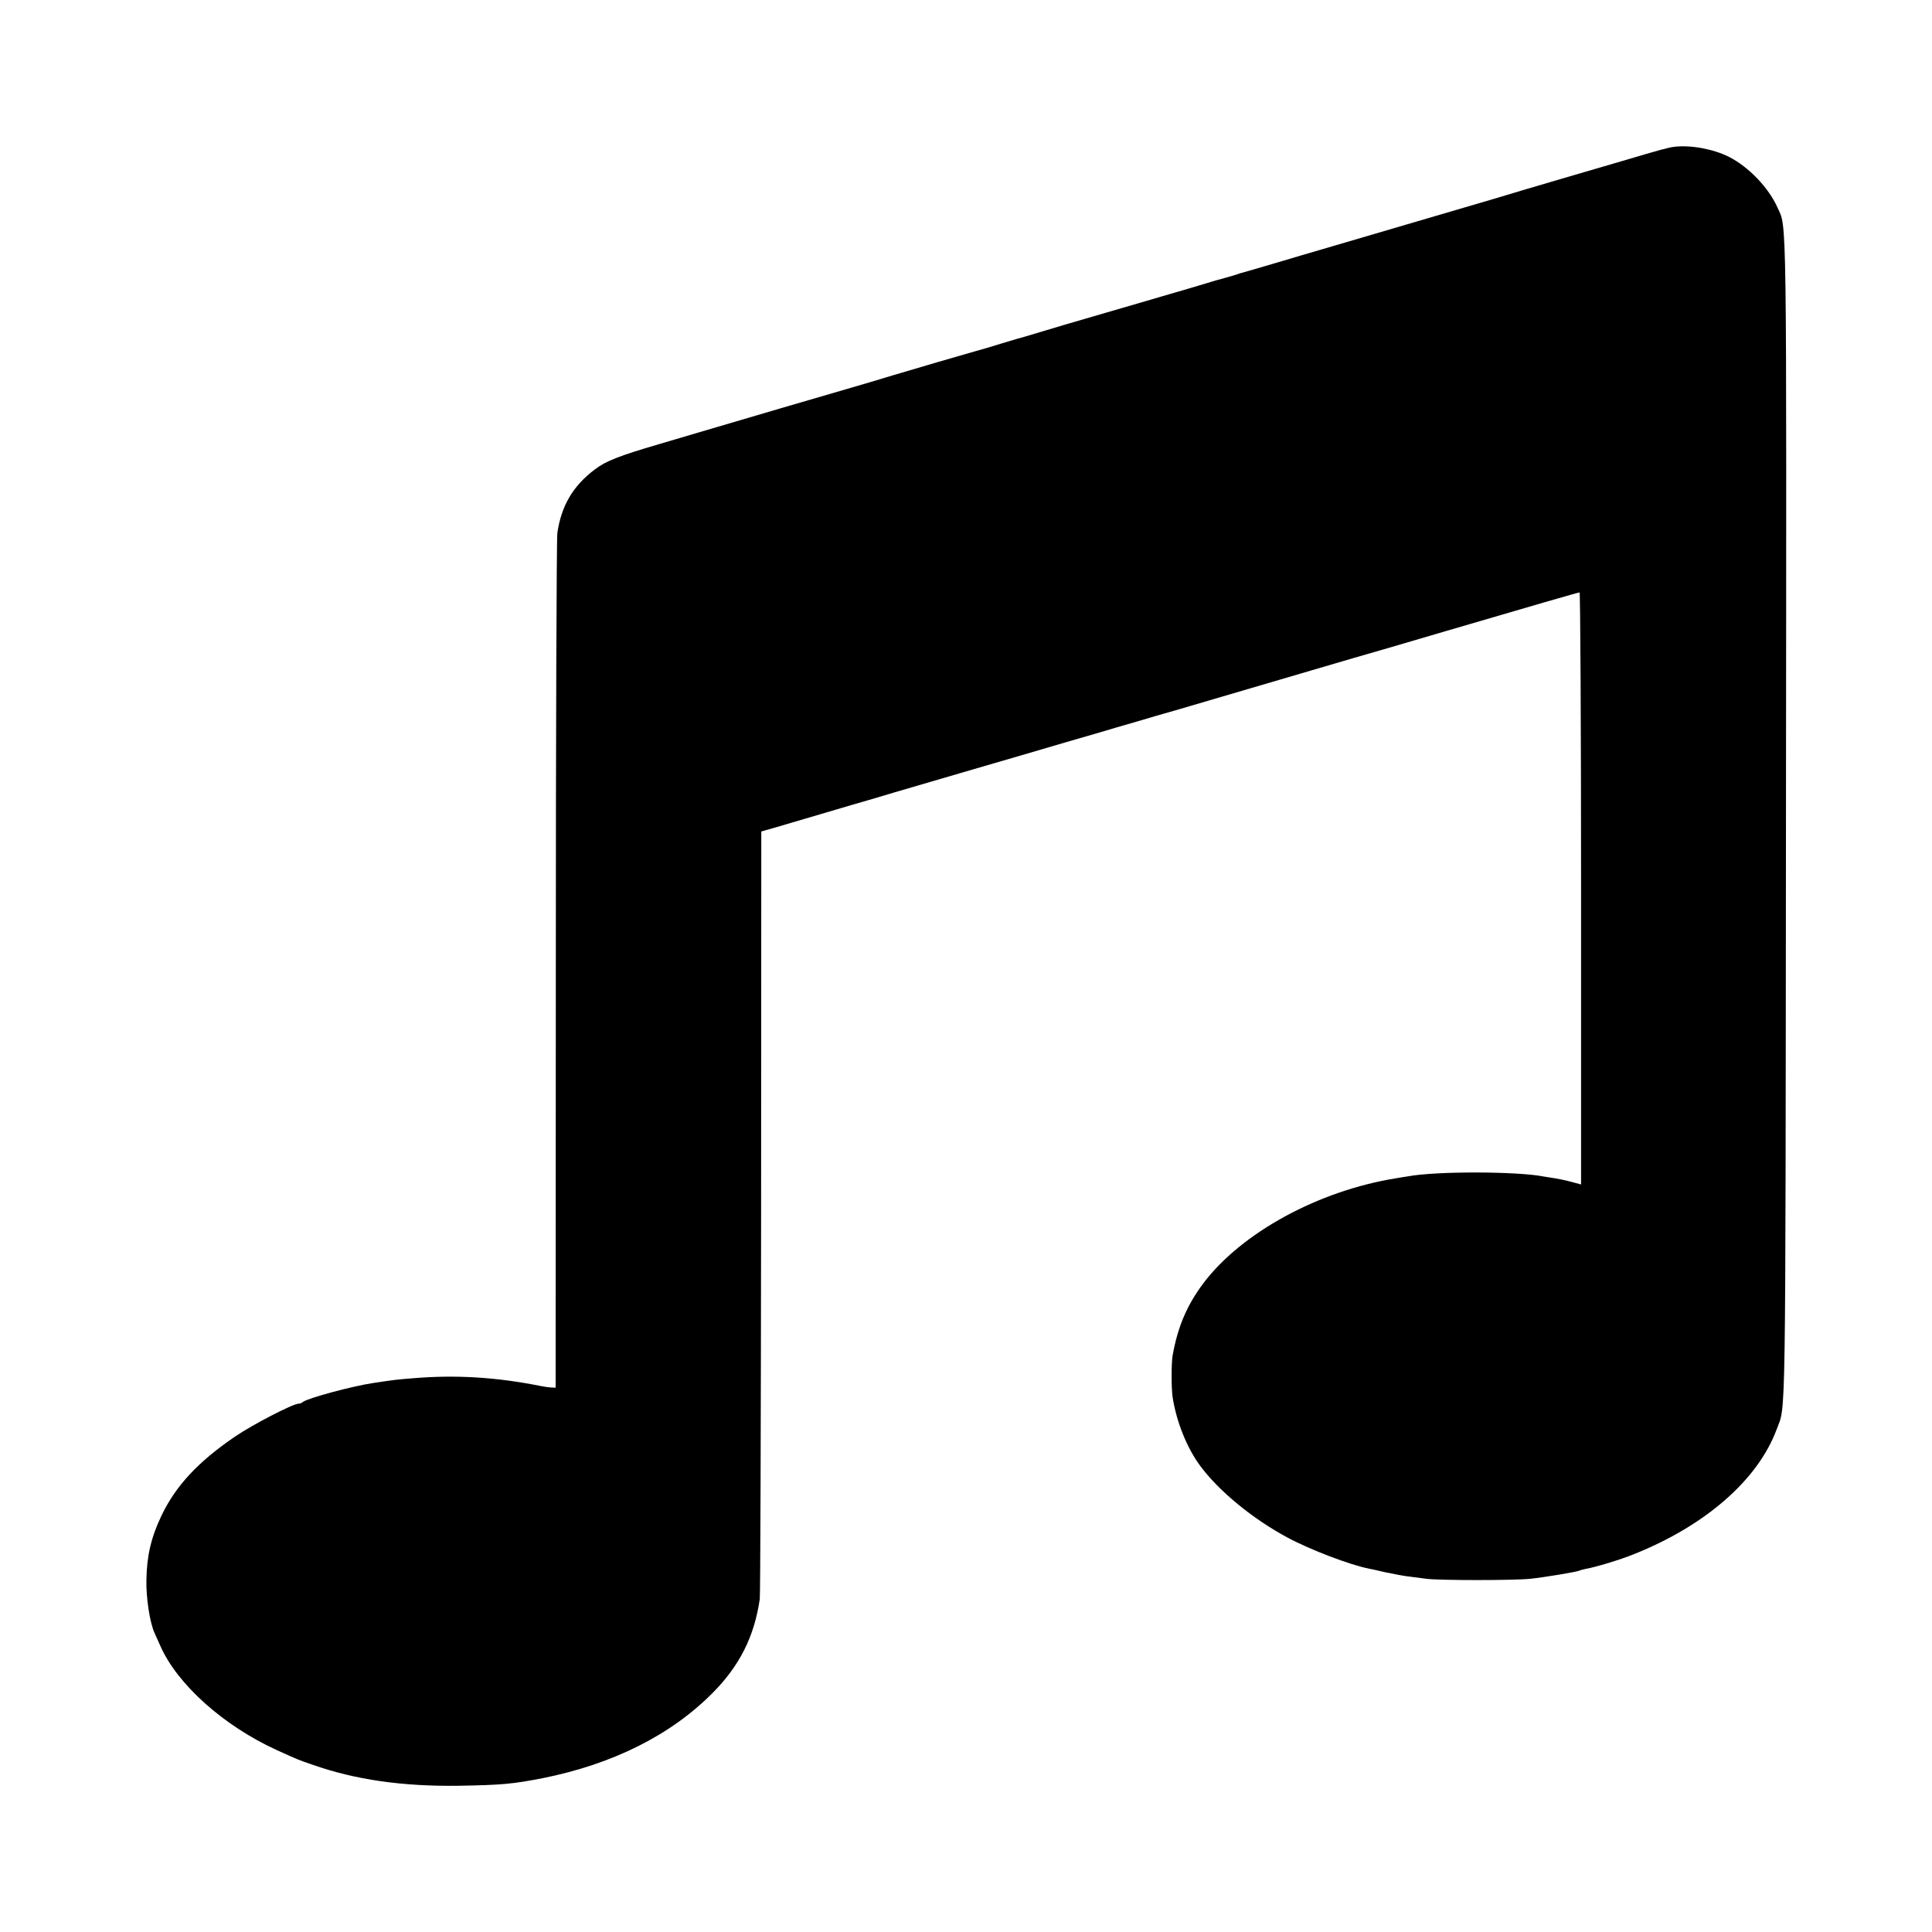
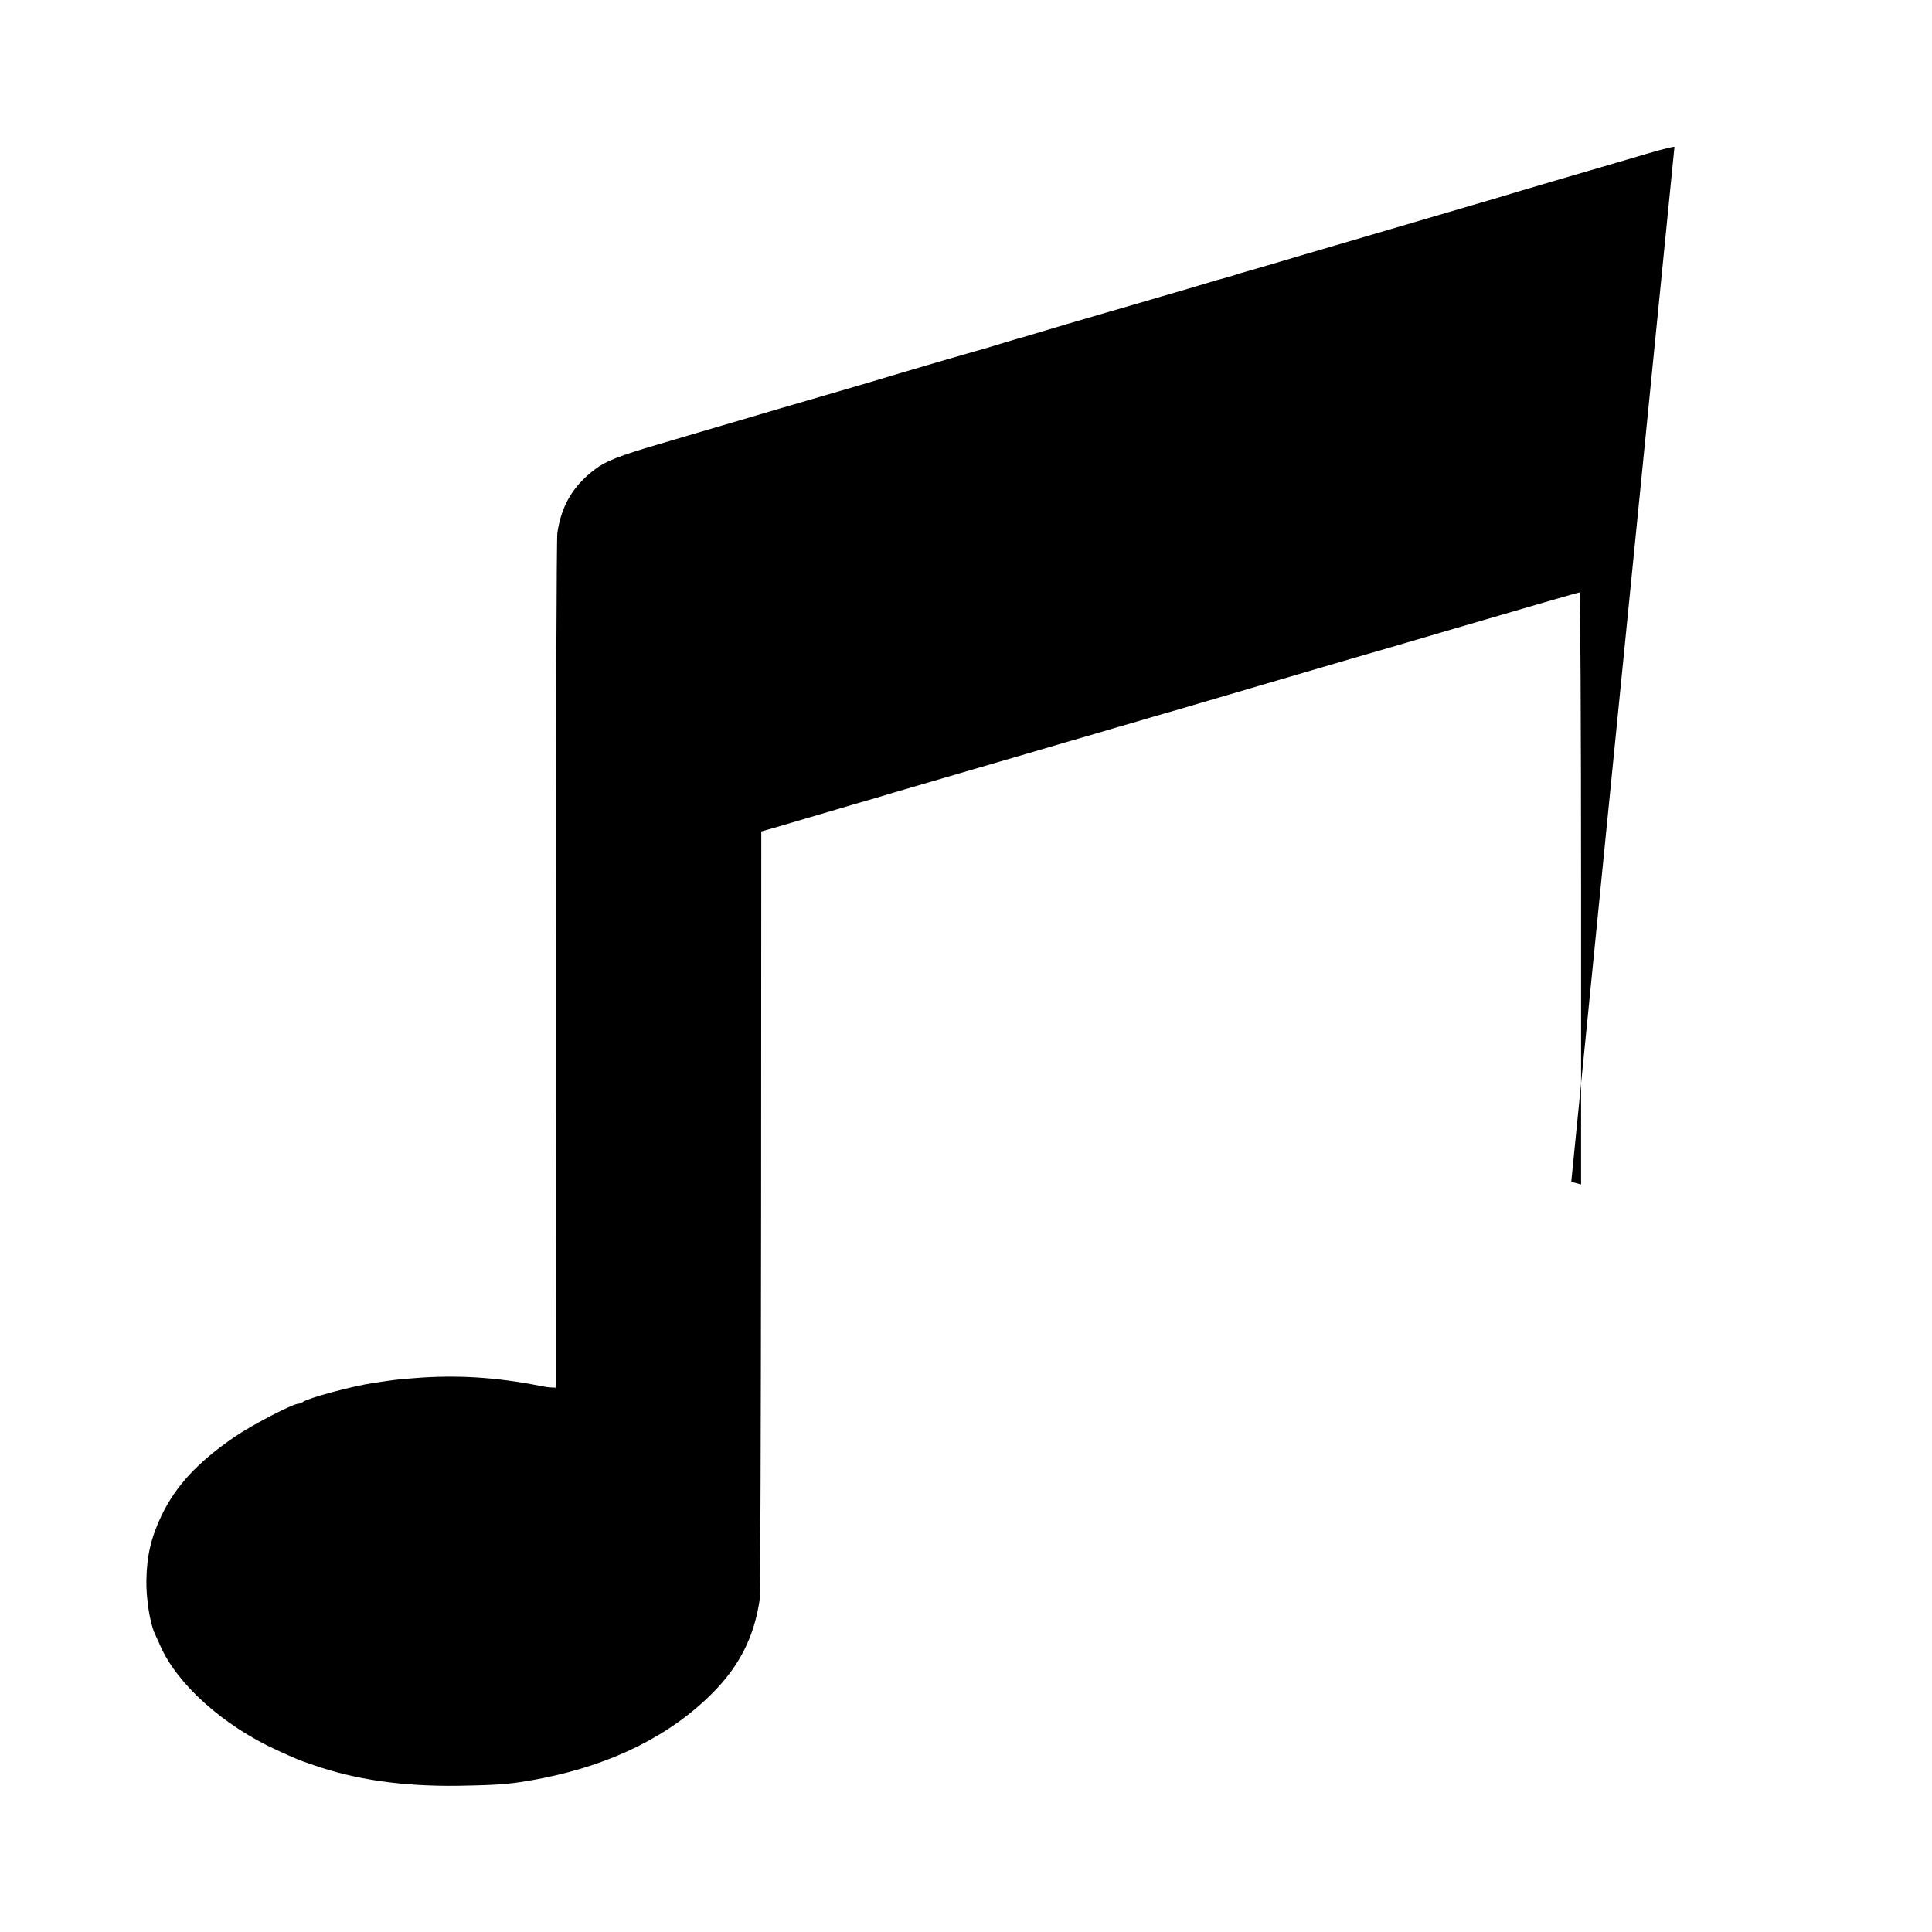
<svg xmlns="http://www.w3.org/2000/svg" version="1.0" width="1024pt" height="1024pt" viewBox="0 0 1024 1024" preserveAspectRatio="xMidYMid meet">
  <g transform="translate(0,1024) scale(0.1,-0.1)" fill="#000000" stroke="none">
-     <path d="M8875 9462 c-30 -3 -87 -19 -255 -69 -88 -26 -198 -58 -335 -98 -191 -56 -265 -78 -340 -101 -75 -22 -290 -85 -865 -254 -135 -39 -258 -76 -275 -81 -47 -14 -207 -61 -219 -64 -6 -1 -18 -5 -26 -8 -8 -3 -35 -11 -60 -18 -25 -7 -49 -14 -55 -15 -5 -2 -73 -22 -150 -45 -77 -22 -194 -57 -260 -76 -66 -19 -140 -41 -165 -48 -170 -49 -304 -89 -360 -106 -36 -11 -72 -22 -80 -24 -8 -2 -62 -17 -120 -35 -58 -18 -118 -36 -135 -40 -44 -12 -335 -97 -445 -130 -52 -16 -149 -45 -215 -64 -183 -53 -569 -166 -805 -236 -36 -11 -135 -40 -220 -65 -208 -61 -280 -89 -337 -133 -116 -87 -178 -193 -199 -337 -4 -27 -8 -1058 -8 -2290 l-1 -2240 -25 1 c-14 1 -36 4 -50 7 -238 48 -455 61 -680 42 -91 -7 -96 -8 -210 -25 -111 -16 -354 -82 -375 -101 -5 -5 -15 -9 -23 -9 -29 0 -242 -110 -336 -174 -195 -133 -314 -260 -390 -419 -55 -115 -78 -213 -80 -342 -2 -94 18 -225 43 -280 5 -11 19 -42 31 -69 90 -204 334 -422 615 -551 117 -53 114 -52 190 -78 227 -80 478 -116 775 -112 229 4 285 9 445 40 371 74 678 227 900 450 144 144 223 300 252 500 3 22 6 946 7 2054 l1 2014 60 17 c33 10 148 43 255 75 107 32 238 70 290 85 52 16 151 45 220 65 69 20 195 57 280 82 203 59 364 106 530 155 74 21 187 54 250 73 63 18 156 45 205 60 50 14 97 28 105 30 15 4 246 72 715 210 143 42 330 97 415 121 85 25 225 66 310 91 436 128 695 203 702 203 4 0 8 -706 8 -1569 l0 -1569 -52 14 c-29 8 -69 16 -88 19 -19 3 -45 7 -57 9 -140 28 -573 29 -721 1 -9 -1 -37 -6 -62 -10 -412 -66 -821 -289 -1023 -558 -86 -115 -135 -230 -162 -382 -7 -42 -7 -172 0 -220 20 -129 75 -268 146 -364 99 -134 279 -282 464 -381 119 -64 332 -145 430 -164 11 -2 52 -11 90 -20 39 -8 90 -18 115 -21 25 -3 70 -9 100 -13 69 -9 463 -9 550 0 71 7 250 37 260 43 4 2 18 6 32 9 54 9 185 49 257 78 381 152 659 395 758 663 49 132 46 -65 49 3237 3 3291 5 3126 -45 3238 -47 105 -151 214 -256 268 -83 42 -202 64 -290 54z" />
+     <path d="M8875 9462 c-30 -3 -87 -19 -255 -69 -88 -26 -198 -58 -335 -98 -191 -56 -265 -78 -340 -101 -75 -22 -290 -85 -865 -254 -135 -39 -258 -76 -275 -81 -47 -14 -207 -61 -219 -64 -6 -1 -18 -5 -26 -8 -8 -3 -35 -11 -60 -18 -25 -7 -49 -14 -55 -15 -5 -2 -73 -22 -150 -45 -77 -22 -194 -57 -260 -76 -66 -19 -140 -41 -165 -48 -170 -49 -304 -89 -360 -106 -36 -11 -72 -22 -80 -24 -8 -2 -62 -17 -120 -35 -58 -18 -118 -36 -135 -40 -44 -12 -335 -97 -445 -130 -52 -16 -149 -45 -215 -64 -183 -53 -569 -166 -805 -236 -36 -11 -135 -40 -220 -65 -208 -61 -280 -89 -337 -133 -116 -87 -178 -193 -199 -337 -4 -27 -8 -1058 -8 -2290 l-1 -2240 -25 1 c-14 1 -36 4 -50 7 -238 48 -455 61 -680 42 -91 -7 -96 -8 -210 -25 -111 -16 -354 -82 -375 -101 -5 -5 -15 -9 -23 -9 -29 0 -242 -110 -336 -174 -195 -133 -314 -260 -390 -419 -55 -115 -78 -213 -80 -342 -2 -94 18 -225 43 -280 5 -11 19 -42 31 -69 90 -204 334 -422 615 -551 117 -53 114 -52 190 -78 227 -80 478 -116 775 -112 229 4 285 9 445 40 371 74 678 227 900 450 144 144 223 300 252 500 3 22 6 946 7 2054 l1 2014 60 17 c33 10 148 43 255 75 107 32 238 70 290 85 52 16 151 45 220 65 69 20 195 57 280 82 203 59 364 106 530 155 74 21 187 54 250 73 63 18 156 45 205 60 50 14 97 28 105 30 15 4 246 72 715 210 143 42 330 97 415 121 85 25 225 66 310 91 436 128 695 203 702 203 4 0 8 -706 8 -1569 l0 -1569 -52 14 z" />
  </g>
</svg>